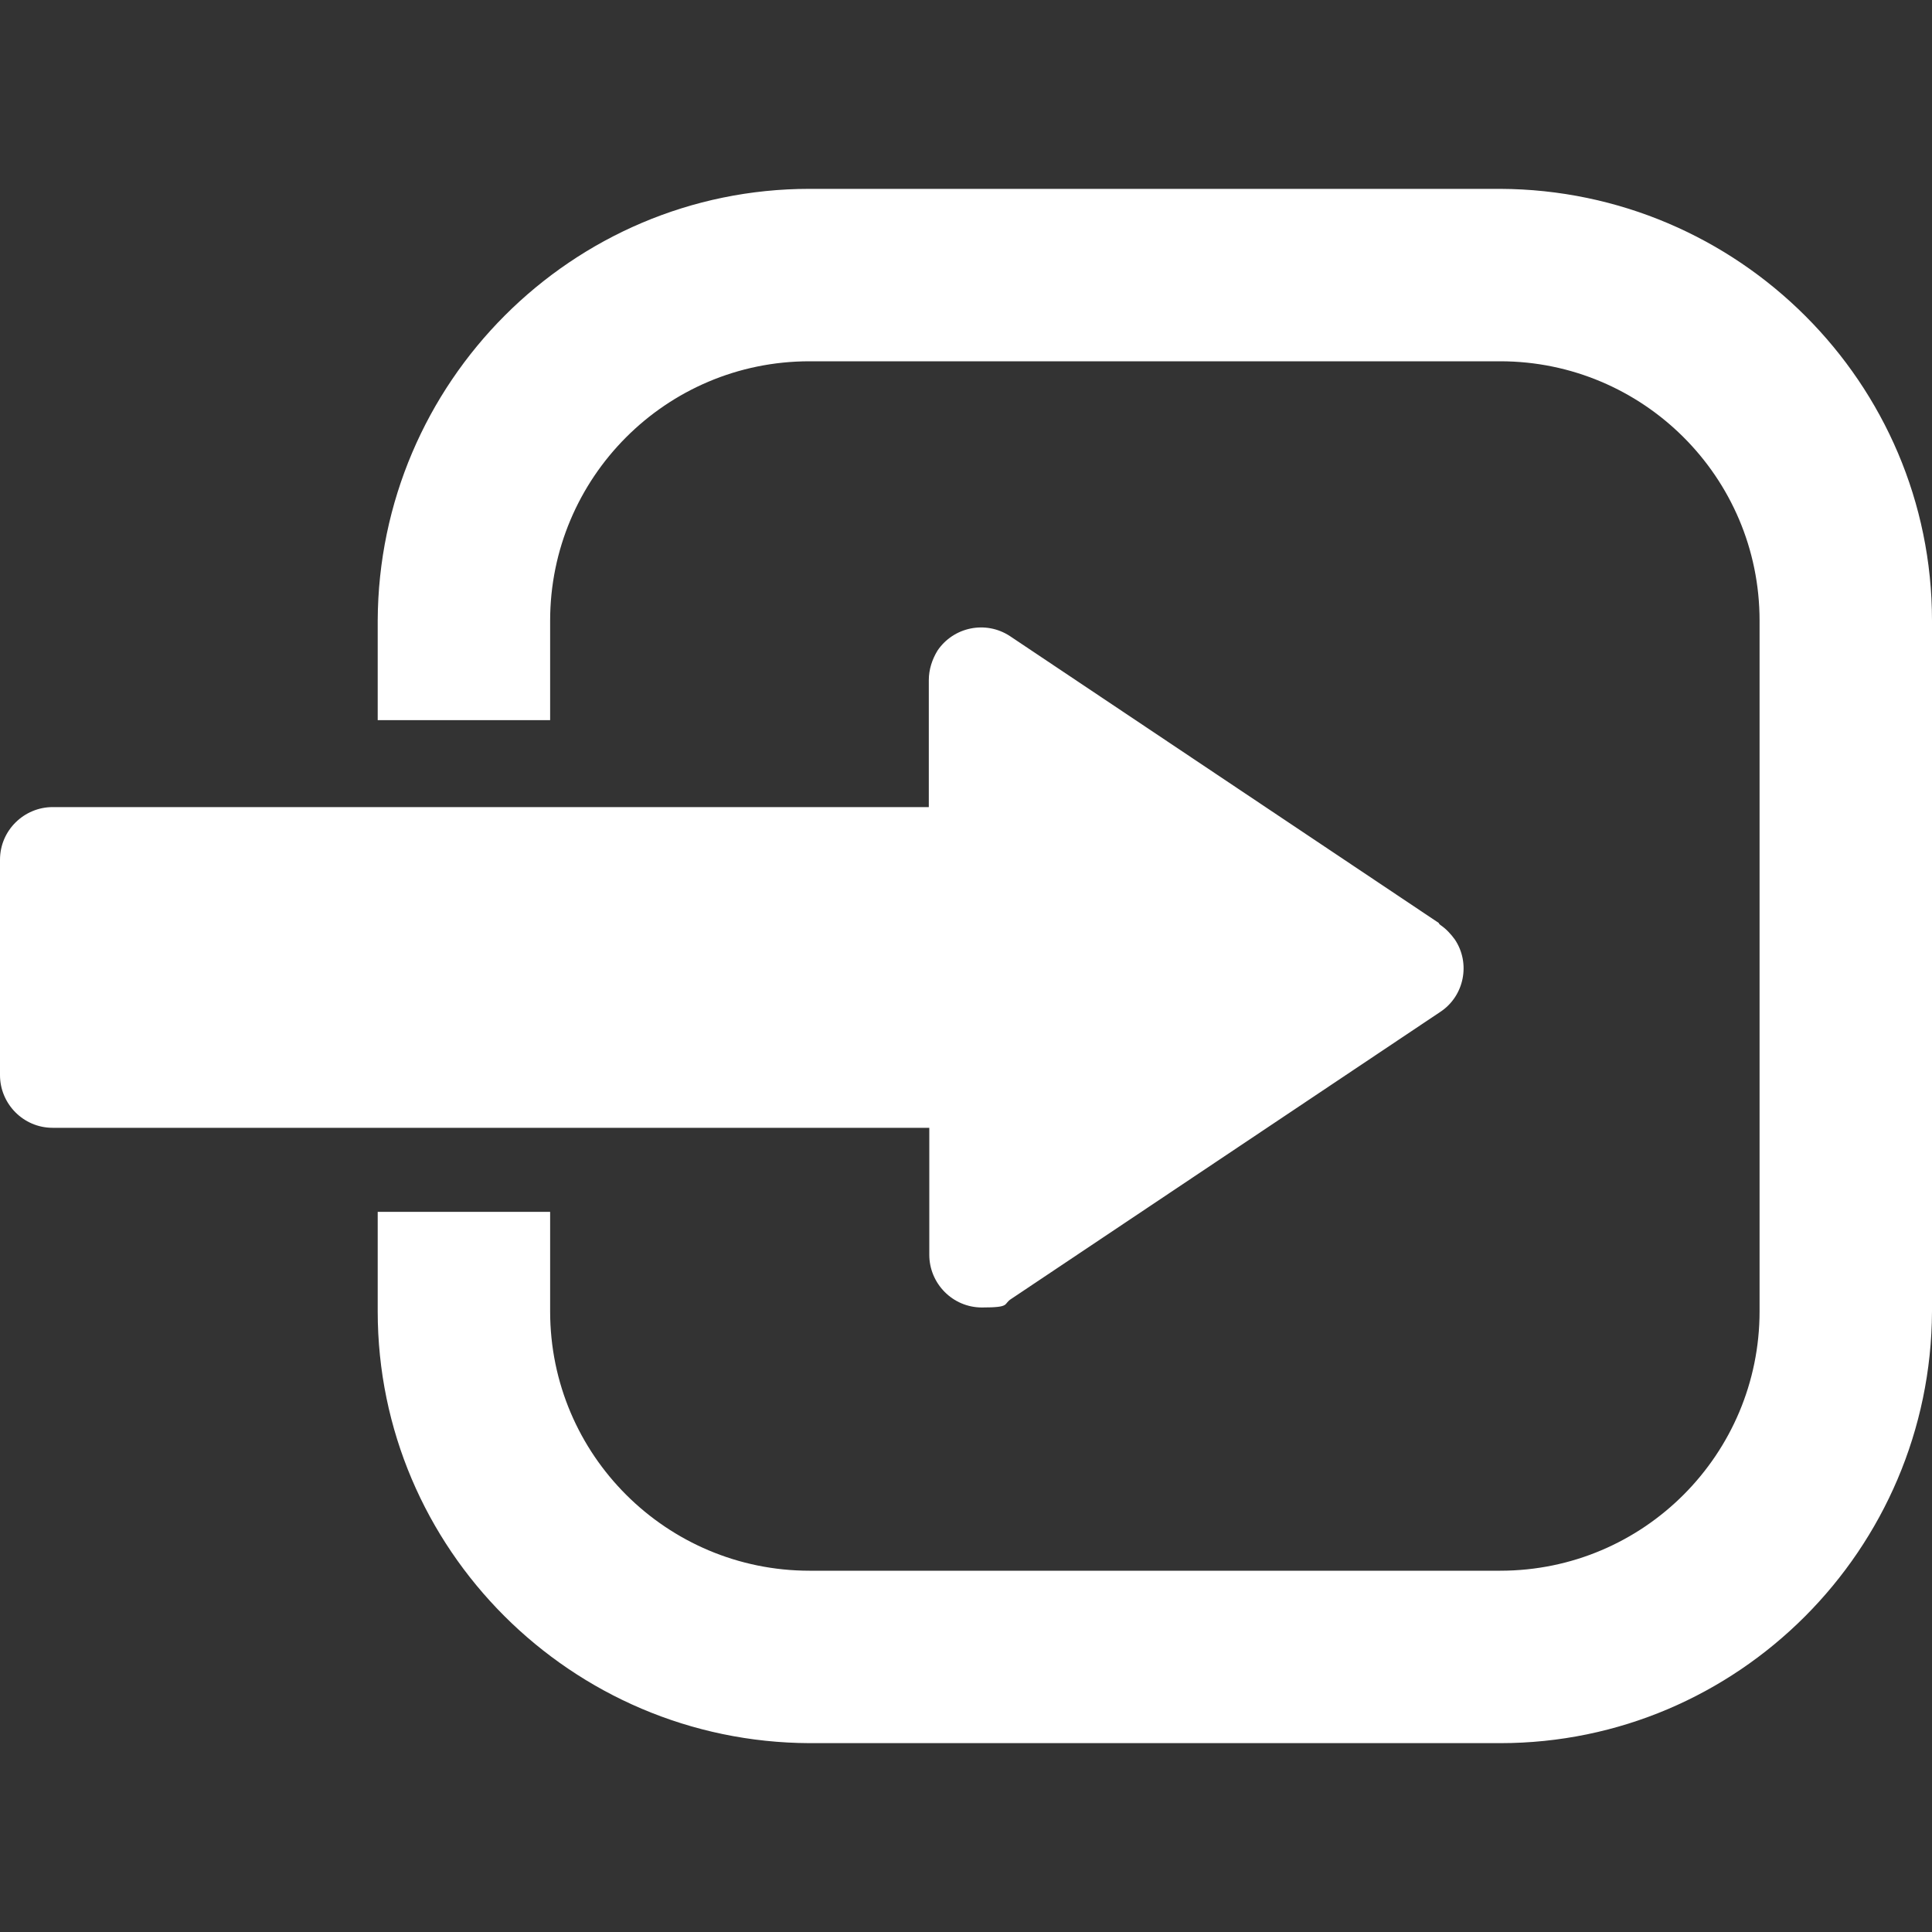
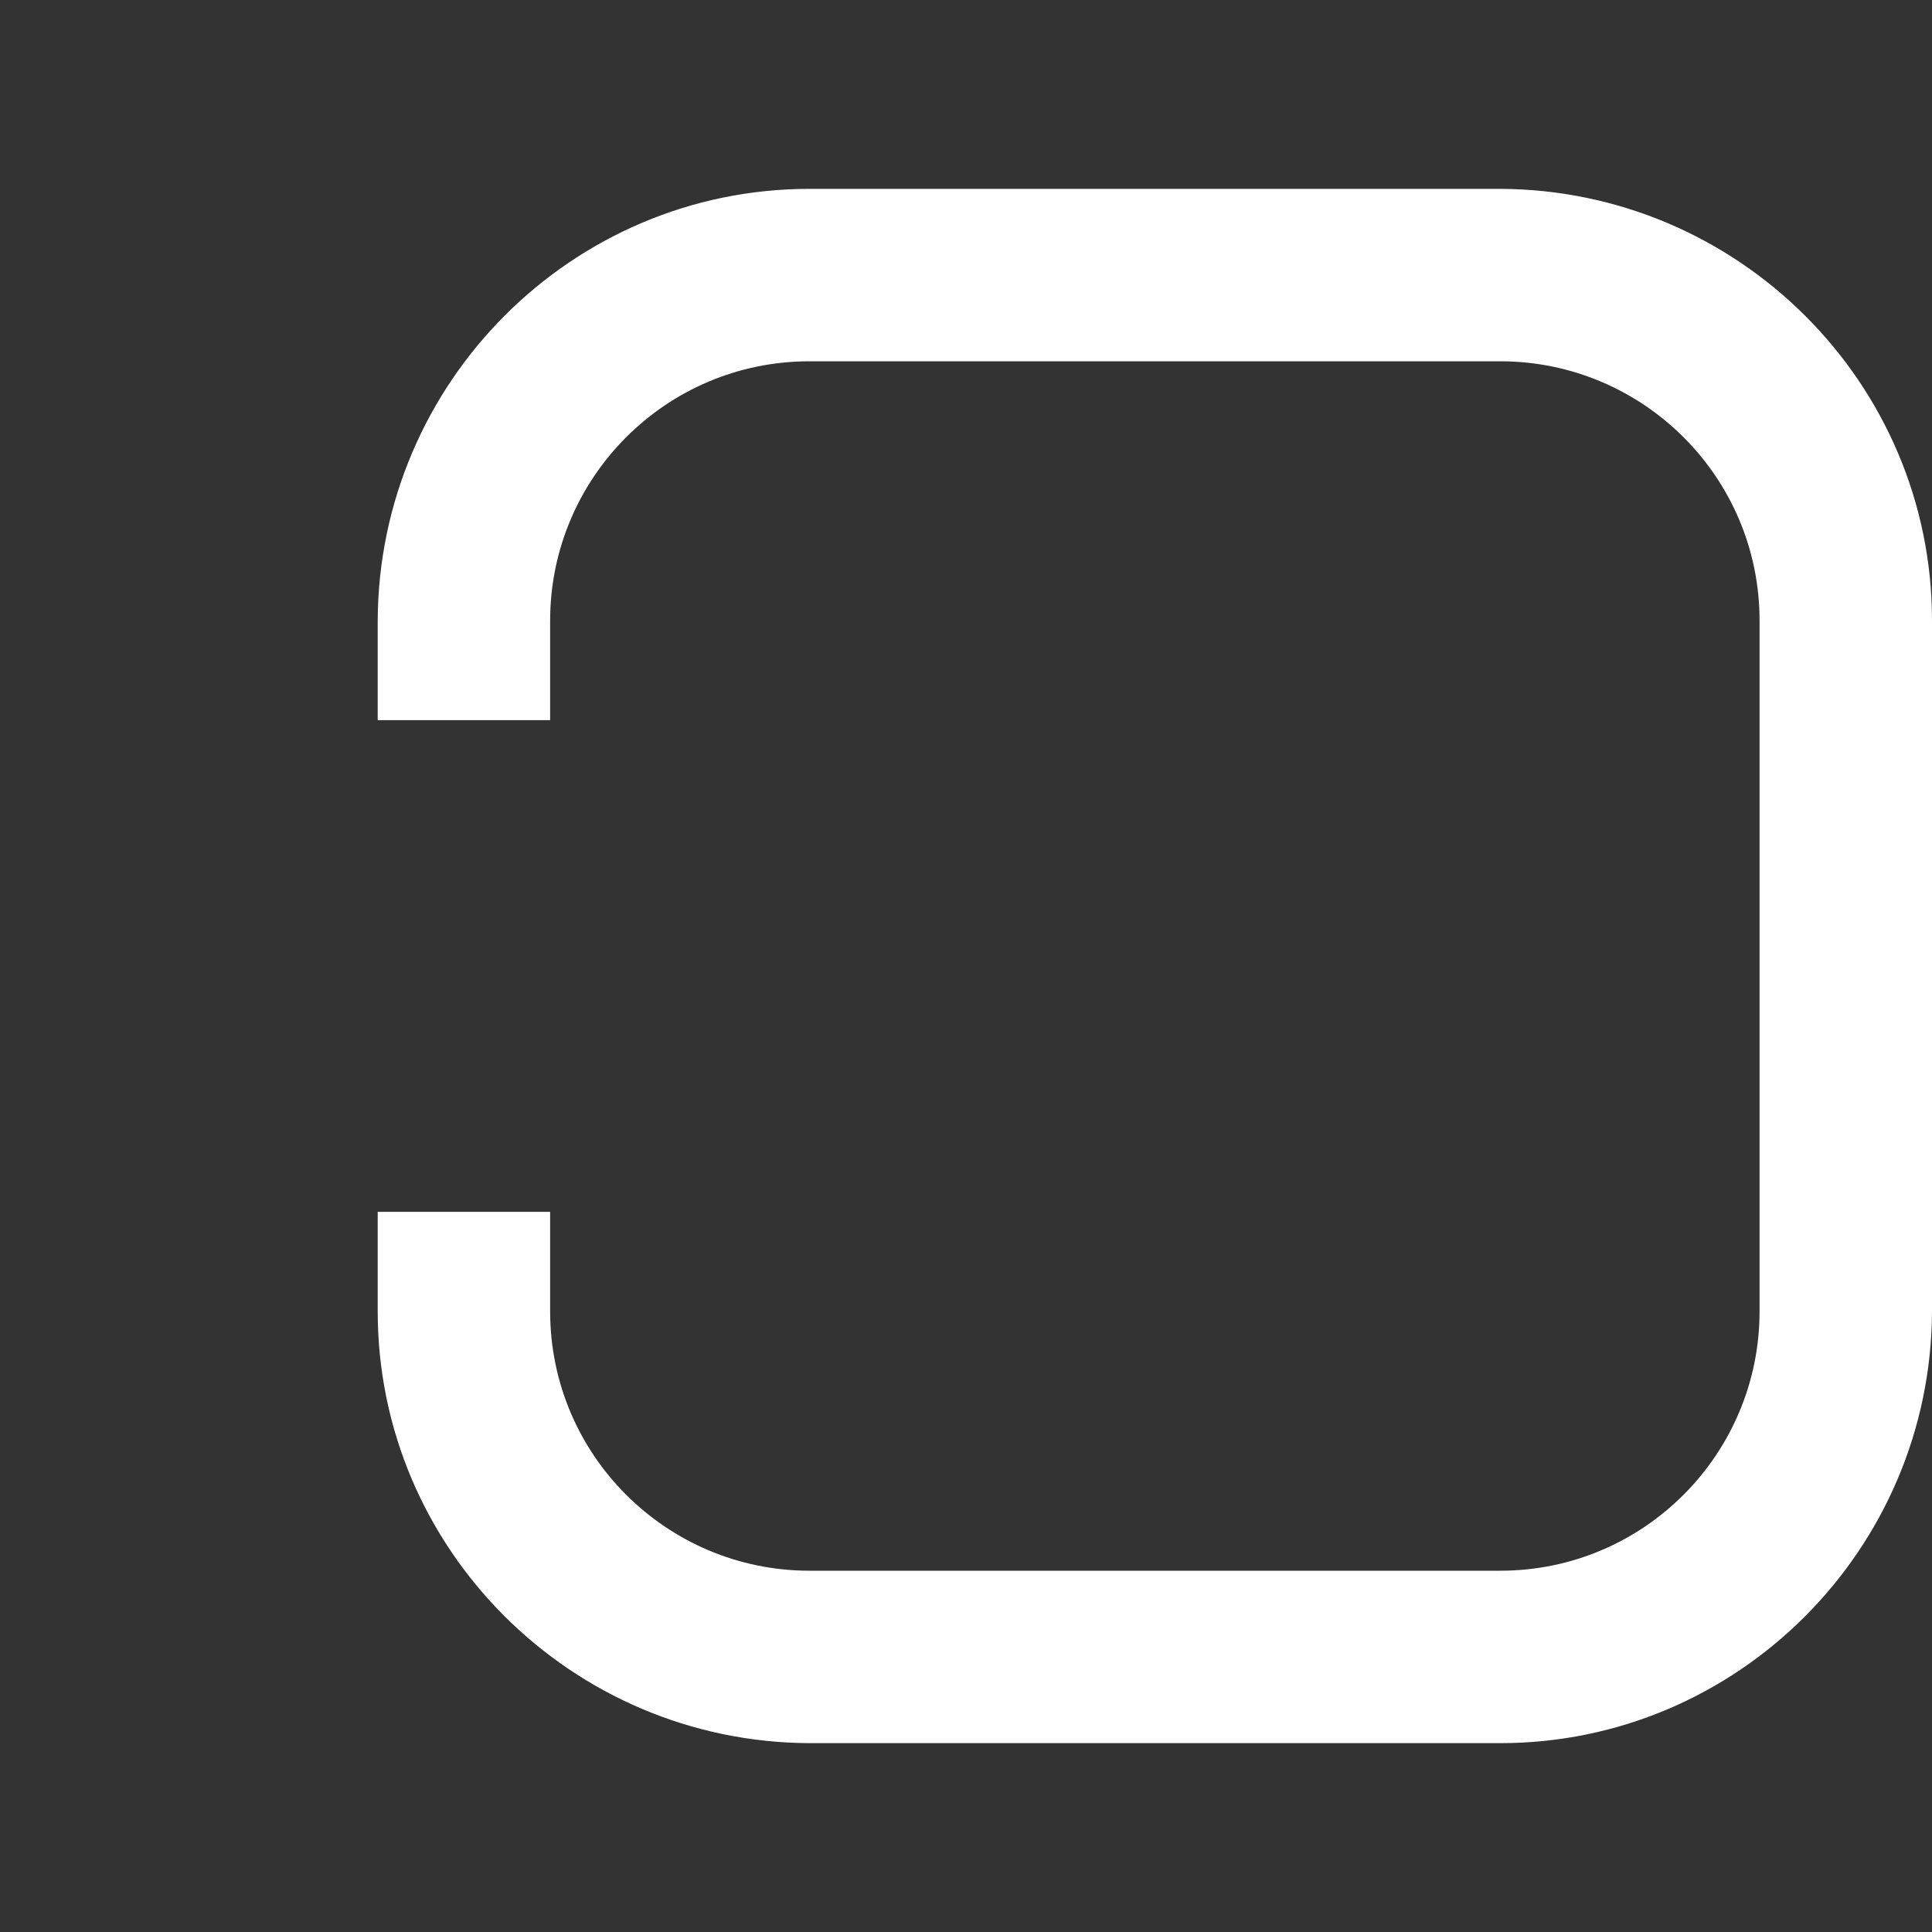
<svg xmlns="http://www.w3.org/2000/svg" version="1.1" viewBox="0 0 400 400">
  <rect x="0" y="0" width="400" height="400" fill="#333333" stroke="none" />
  <defs>
    <style>
      .cls-1 {
        fill: #fff;
      }
    </style>
  </defs>
  <g>
    <g id="_レイヤー_1" data-name="レイヤー_1">
      <g id="_レイヤー_1-2" data-name="_レイヤー_1">
        <g id="_レイヤー_1-2">
          <g id="_レイヤー_1-2-2" data-name="_レイヤー_1-2">
            <g id="_グループ_602">
-               <path id="_パス_157" class="cls-1" d="M297.9,191.1l-88.8-59.4c-5-3.3-11.7-1.9-15,3-1.1,1.8-1.8,3.9-1.8,6.1v26.3H10.9c-5.9,0-10.9,4.8-10.9,10.9h0v44.6c0,5.9,4.8,10.9,10.9,10.9h181.5v26.3c0,5.9,4.8,10.9,10.9,10.9s4.3-.7,6.1-1.8l88.8-59.4c5-3.3,6.3-10.1,3-15-.8-1.1-1.8-2.2-3-3h0l-.3-.3h0Z" />
              <path id="_パス_158" class="cls-1" d="M310.6,39.1h-143c-49.2,0-89.2,40.1-89.4,89.4v20.6h35.7v-20.6c0-29.5,23.9-53.7,53.7-53.7h143c29.5,0,53.7,23.9,53.7,53.7v143c0,29.5-23.9,53.7-53.7,53.7h-143c-29.5,0-53.7-23.9-53.7-53.7v-20.6h-35.7v20.6c0,49.2,40.1,89.2,89.4,89.4h143c49.2,0,89.2-40.1,89.4-89.4v-143c0-49.2-40.1-89.2-89.4-89.4h0Z" />
            </g>
          </g>
        </g>
      </g>
    </g>
  </g>
</svg>